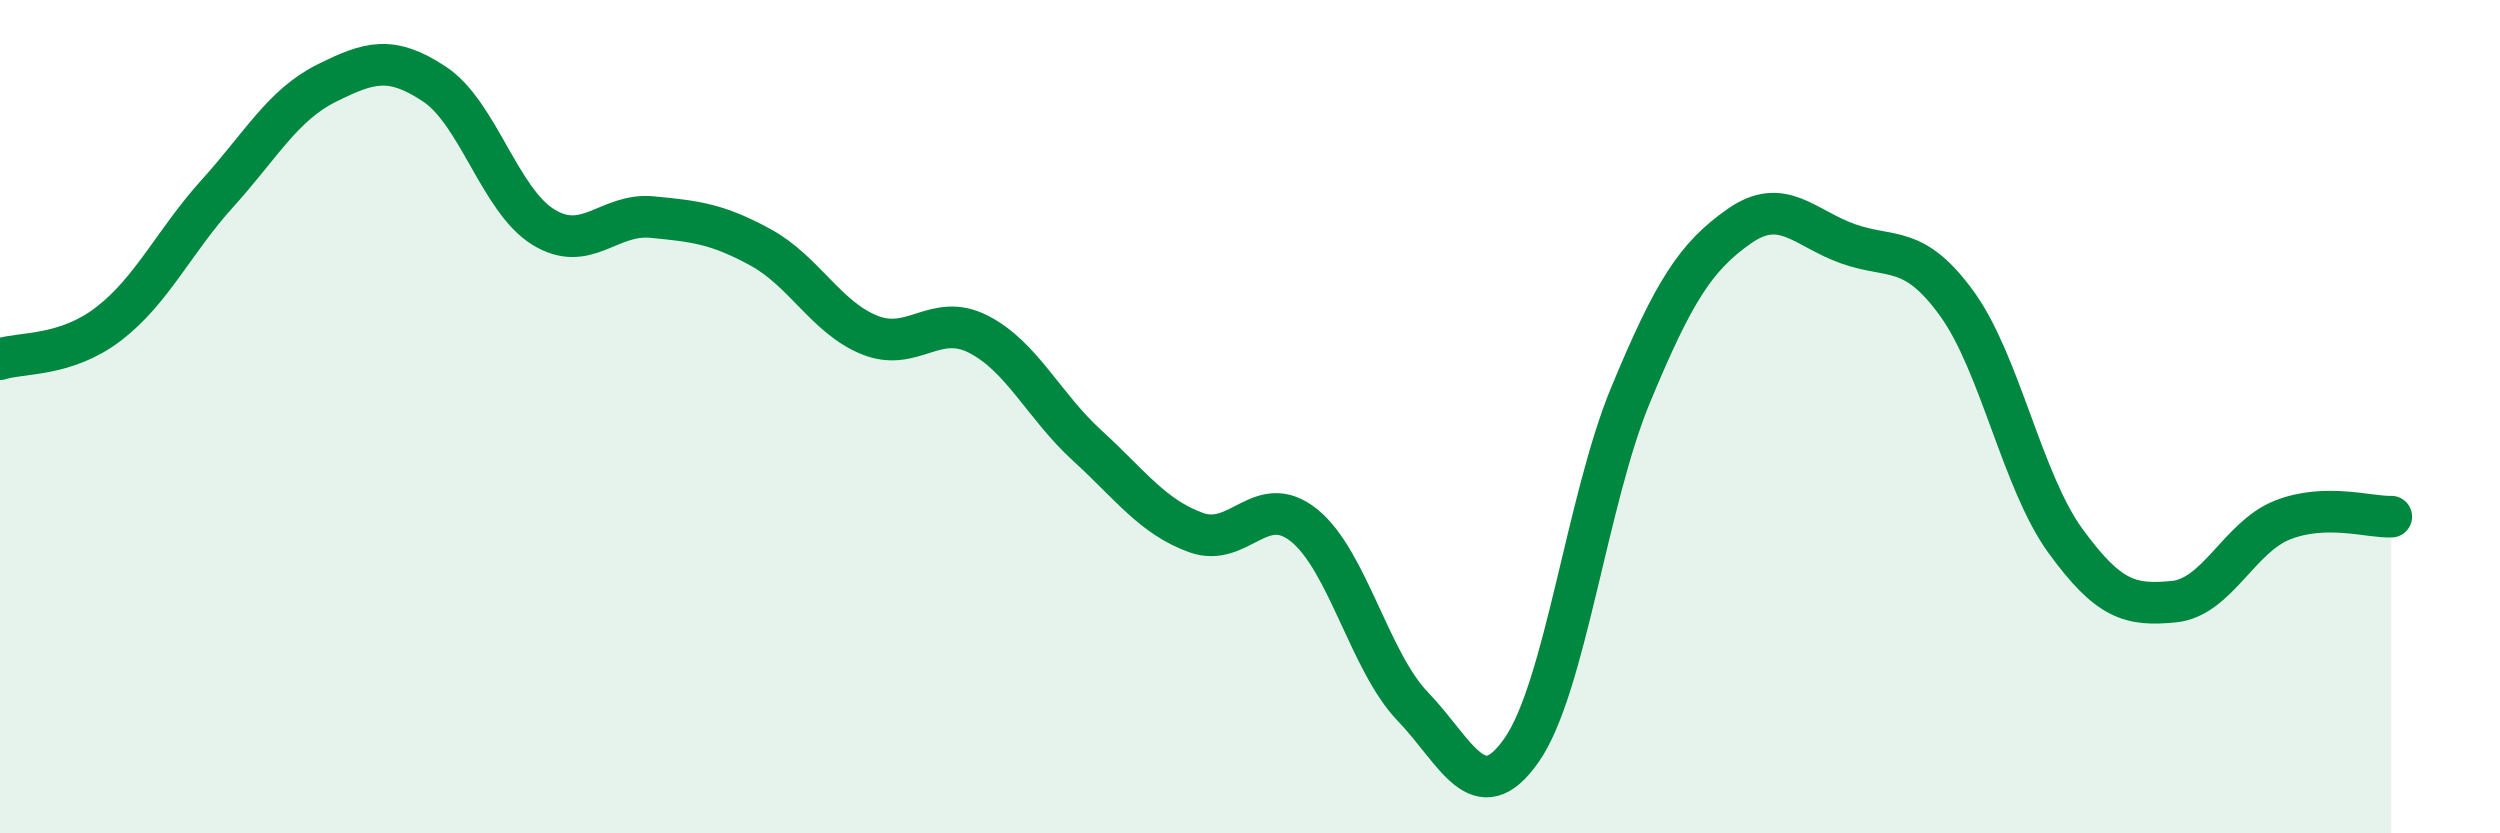
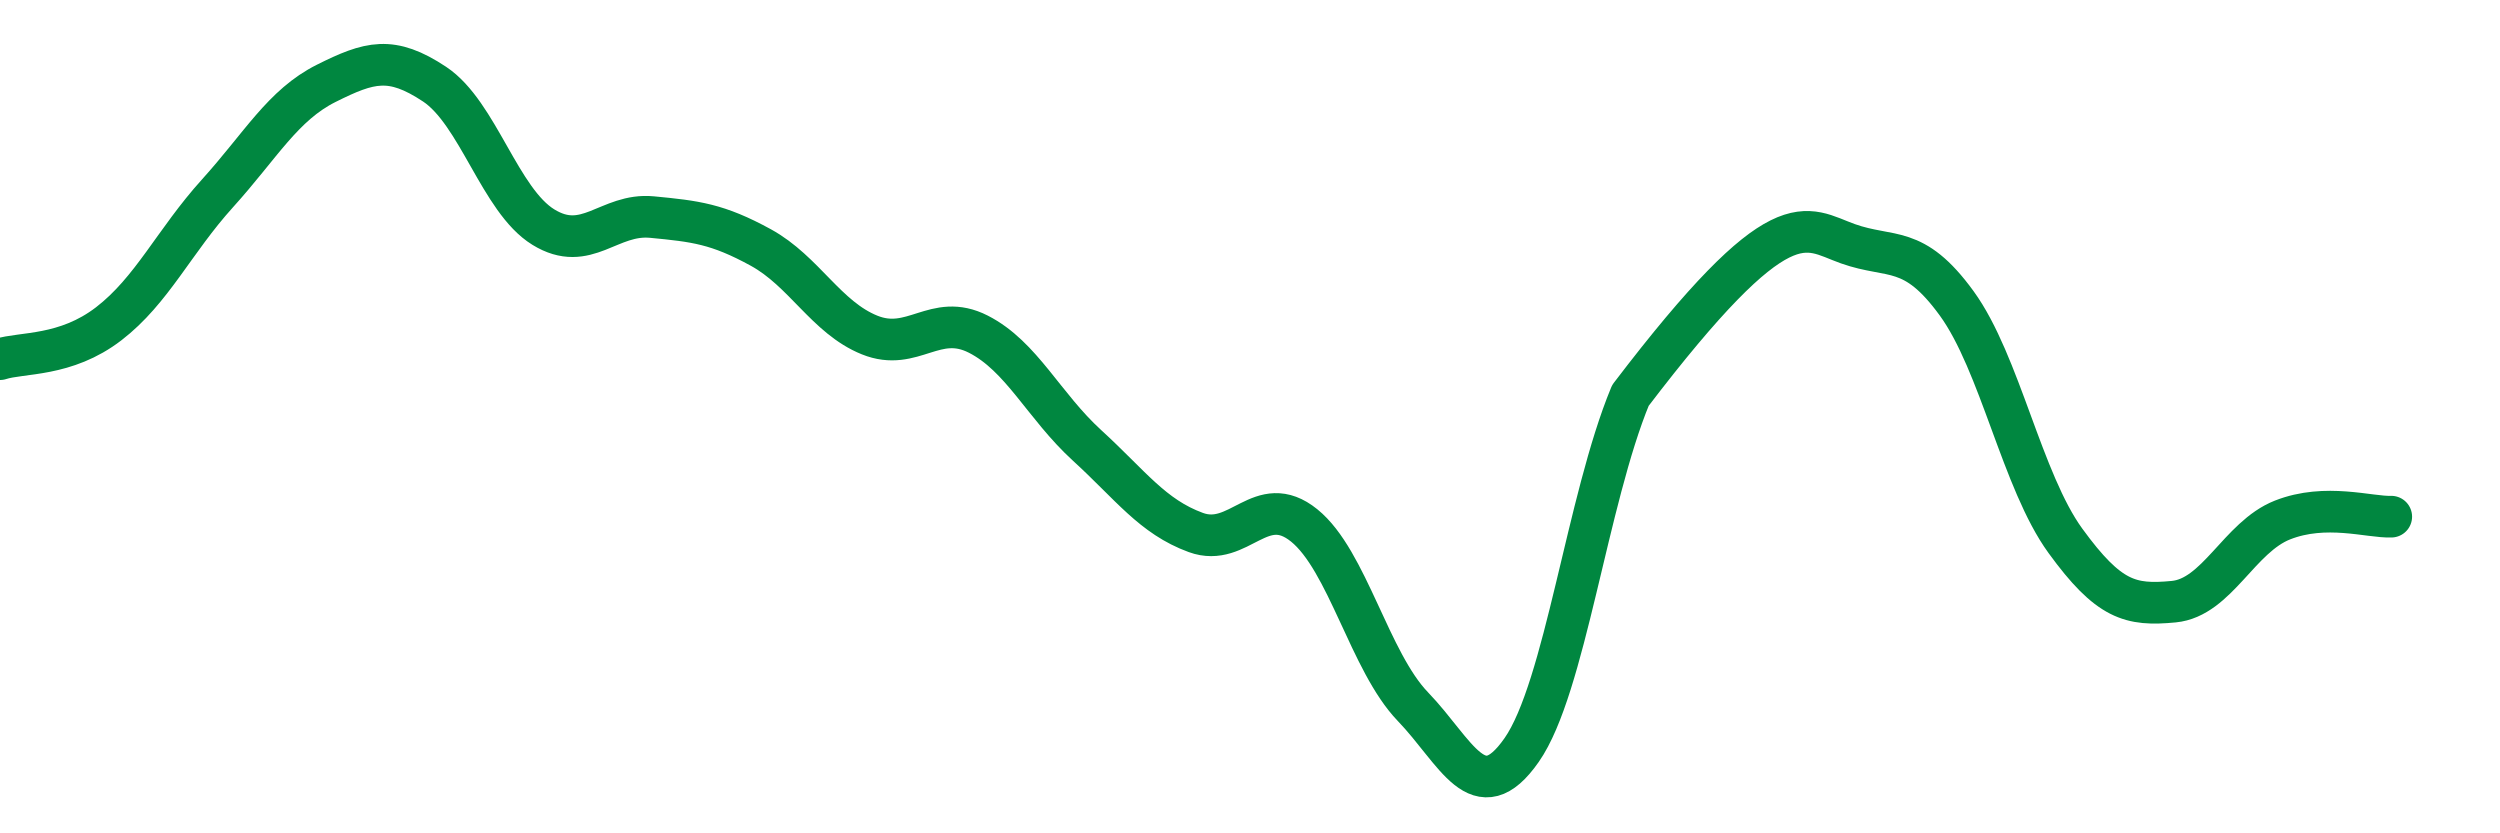
<svg xmlns="http://www.w3.org/2000/svg" width="60" height="20" viewBox="0 0 60 20">
-   <path d="M 0,8.62 C 0.52,8.45 1.57,8.57 2.61,7.77 C 3.65,6.97 4.18,5.79 5.22,4.64 C 6.26,3.49 6.79,2.52 7.83,2 C 8.87,1.48 9.39,1.33 10.43,2.02 C 11.47,2.71 12,4.81 13.04,5.45 C 14.08,6.09 14.61,5.11 15.65,5.21 C 16.69,5.31 17.22,5.37 18.26,5.94 C 19.3,6.51 19.83,7.62 20.87,8.04 C 21.91,8.46 22.44,7.49 23.48,8.02 C 24.52,8.55 25.05,9.74 26.09,10.69 C 27.13,11.64 27.66,12.4 28.7,12.78 C 29.74,13.16 30.26,11.77 31.3,12.61 C 32.34,13.45 32.87,15.88 33.91,16.96 C 34.95,18.04 35.48,19.49 36.52,18 C 37.56,16.51 38.09,12 39.13,9.49 C 40.17,6.98 40.7,6.16 41.74,5.43 C 42.78,4.7 43.31,5.48 44.35,5.85 C 45.39,6.22 45.92,5.85 46.96,7.28 C 48,8.71 48.53,11.55 49.57,12.98 C 50.61,14.41 51.13,14.54 52.17,14.44 C 53.21,14.34 53.74,12.89 54.78,12.48 C 55.82,12.07 56.87,12.42 57.39,12.4L57.39 20L0 20Z" fill="#008740" opacity="0.1" stroke-linecap="round" stroke-linejoin="round" />
-   <path d="M 0,8.62 C 0.52,8.45 1.57,8.57 2.61,7.77 C 3.65,6.97 4.18,5.79 5.22,4.64 C 6.26,3.49 6.79,2.52 7.83,2 C 8.87,1.48 9.39,1.33 10.43,2.02 C 11.47,2.71 12,4.81 13.04,5.45 C 14.08,6.09 14.61,5.11 15.65,5.21 C 16.69,5.31 17.22,5.37 18.26,5.94 C 19.3,6.51 19.83,7.62 20.87,8.04 C 21.91,8.46 22.44,7.49 23.48,8.02 C 24.52,8.55 25.05,9.74 26.09,10.69 C 27.13,11.64 27.66,12.4 28.7,12.78 C 29.74,13.16 30.26,11.77 31.3,12.61 C 32.34,13.45 32.87,15.88 33.91,16.96 C 34.95,18.04 35.48,19.49 36.52,18 C 37.56,16.51 38.09,12 39.13,9.49 C 40.17,6.98 40.7,6.16 41.74,5.43 C 42.78,4.7 43.31,5.48 44.35,5.85 C 45.39,6.22 45.92,5.85 46.96,7.28 C 48,8.71 48.53,11.55 49.57,12.98 C 50.61,14.41 51.13,14.54 52.17,14.44 C 53.21,14.34 53.74,12.89 54.78,12.48 C 55.82,12.07 56.87,12.42 57.39,12.4" stroke="#008740" stroke-width="1" fill="none" stroke-linecap="round" stroke-linejoin="round" />
+   <path d="M 0,8.62 C 0.52,8.45 1.57,8.57 2.61,7.77 C 3.65,6.97 4.18,5.79 5.22,4.64 C 6.26,3.49 6.79,2.52 7.83,2 C 8.87,1.48 9.39,1.33 10.43,2.02 C 11.47,2.71 12,4.81 13.04,5.45 C 14.08,6.09 14.61,5.11 15.65,5.21 C 16.69,5.31 17.22,5.37 18.26,5.94 C 19.3,6.51 19.83,7.62 20.87,8.04 C 21.91,8.46 22.44,7.49 23.48,8.02 C 24.52,8.55 25.05,9.74 26.09,10.69 C 27.13,11.64 27.66,12.4 28.7,12.78 C 29.74,13.16 30.26,11.77 31.3,12.61 C 32.34,13.45 32.87,15.88 33.91,16.96 C 34.95,18.04 35.48,19.49 36.52,18 C 37.56,16.51 38.09,12 39.13,9.49 C 42.78,4.7 43.31,5.48 44.35,5.85 C 45.39,6.22 45.92,5.85 46.96,7.28 C 48,8.71 48.53,11.55 49.57,12.98 C 50.61,14.41 51.13,14.54 52.17,14.44 C 53.21,14.34 53.74,12.89 54.78,12.48 C 55.82,12.07 56.87,12.42 57.39,12.4" stroke="#008740" stroke-width="1" fill="none" stroke-linecap="round" stroke-linejoin="round" />
</svg>